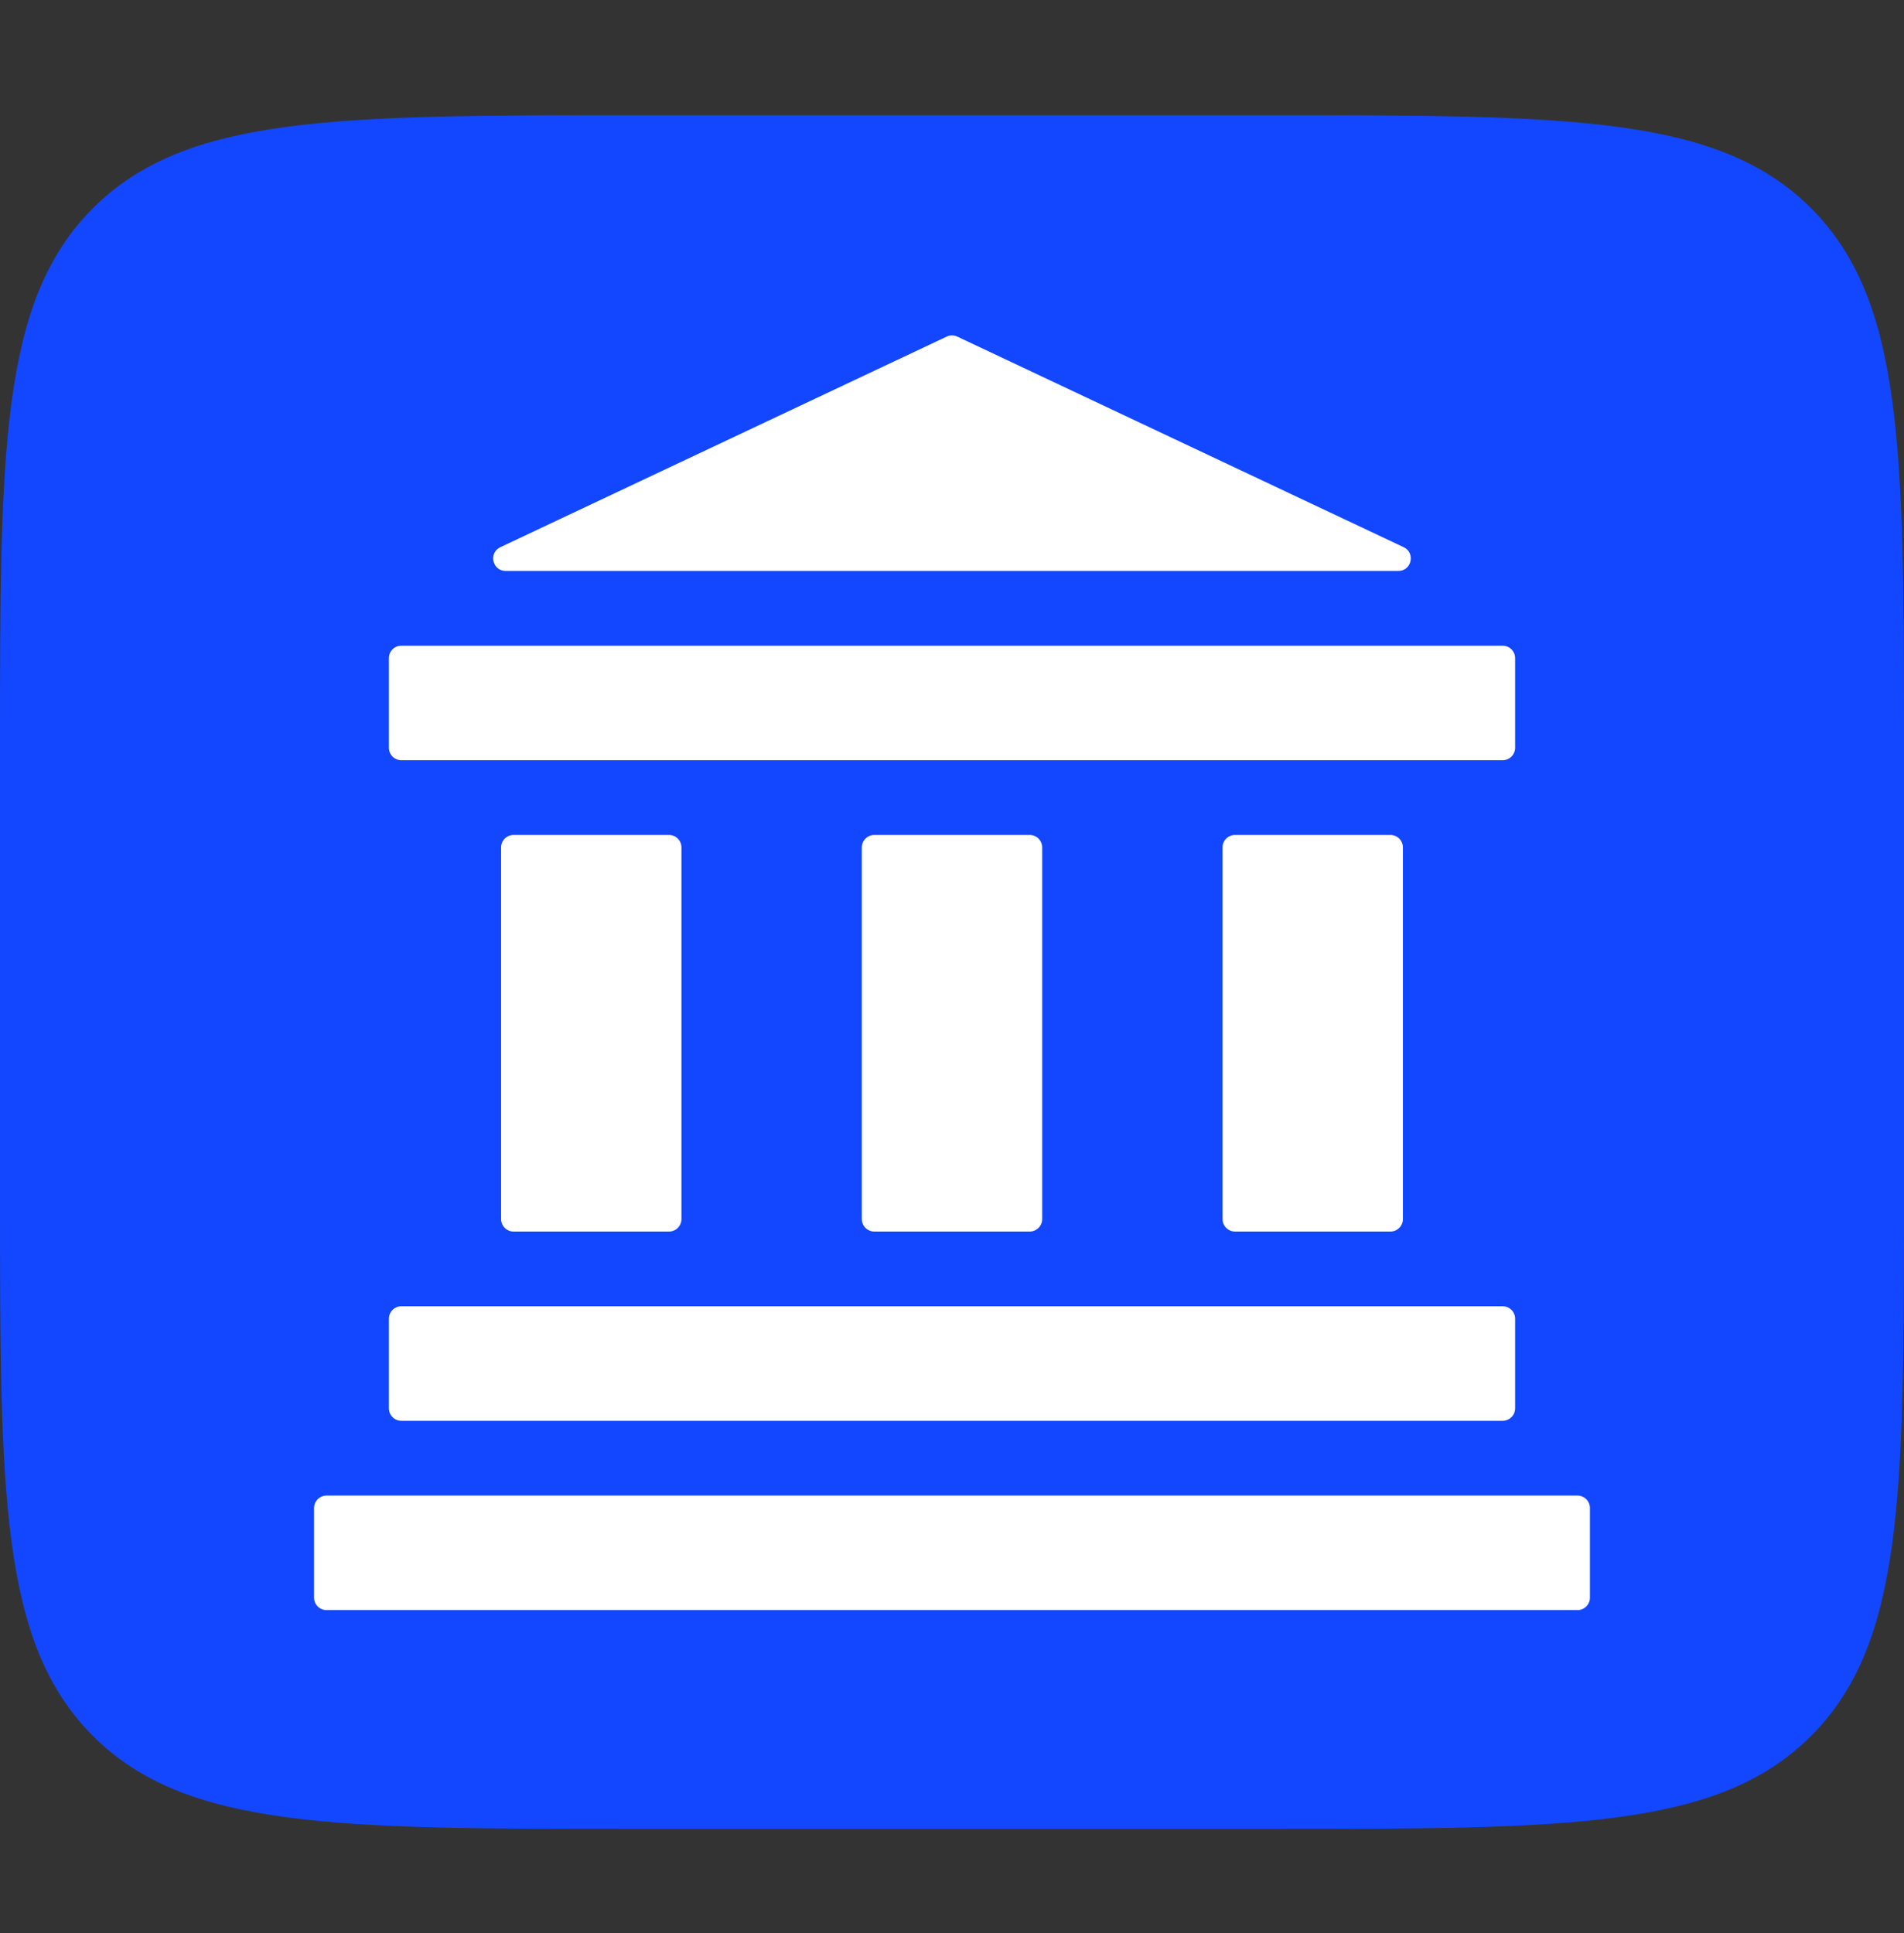
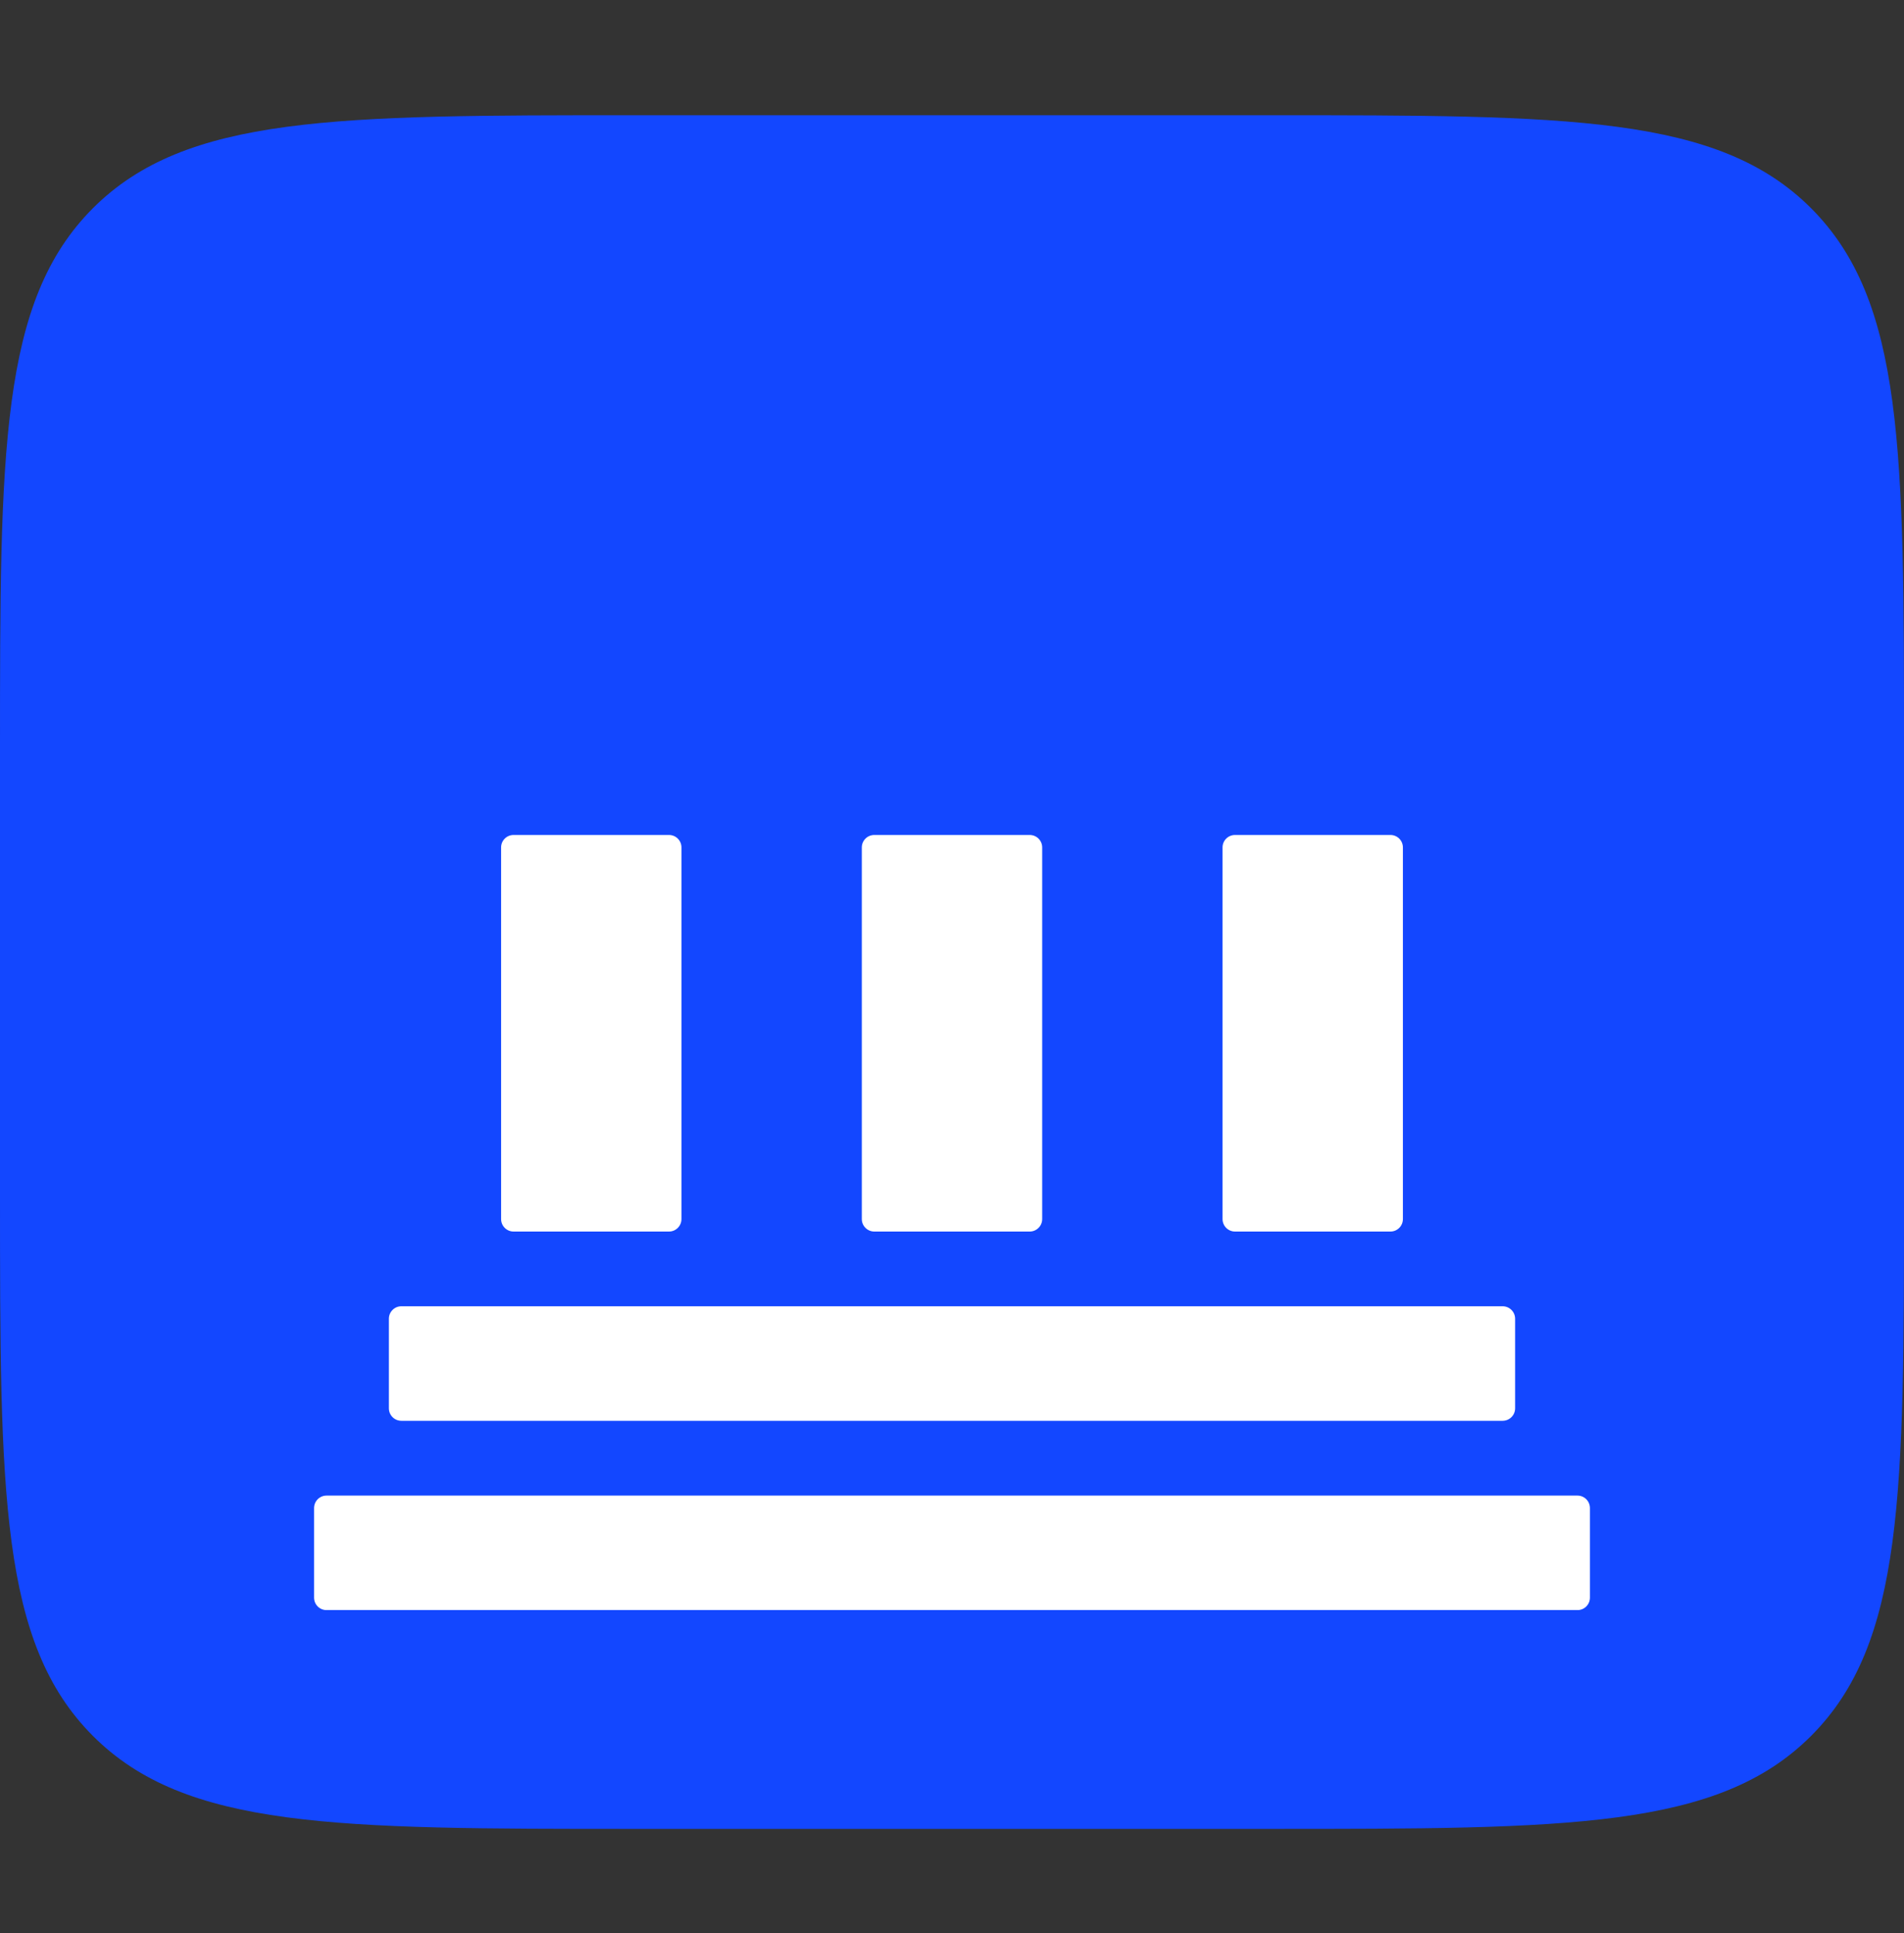
<svg xmlns="http://www.w3.org/2000/svg" width="65" height="66" viewBox="0 0 65 66" fill="none">
  <rect x="0" y="0" width="65" height="66" fill="#333333" stroke="none" />
  <path d="M0 25.601C0 15.387 0 10.28 3.173 7.107C6.346 3.934 11.453 3.934 21.667 3.934H43.333C53.547 3.934 58.654 3.934 61.827 7.107C65 10.28 65 15.387 65 25.601V40.768C65 50.981 65 56.088 61.827 59.261C58.654 62.434 53.547 62.434 43.333 62.434H21.667C11.453 62.434 6.346 62.434 3.173 59.261C0 56.088 0 50.981 0 40.768V25.601Z" fill="#1347FF" />
  <g clip-path="url(#clip0_923_186222)">
    <path d="M22.839 28.504H17.532C17.297 28.504 17.107 28.694 17.107 28.929V41.616C17.107 41.851 17.297 42.042 17.532 42.042H22.839C23.074 42.042 23.264 41.851 23.264 41.616V28.929C23.264 28.694 23.074 28.504 22.839 28.504Z" fill="white" />
    <path d="M35.153 28.504H29.847C29.612 28.504 29.421 28.694 29.421 28.929V41.616C29.421 41.851 29.612 42.042 29.847 42.042H35.153C35.388 42.042 35.579 41.851 35.579 41.616V28.929C35.579 28.694 35.388 28.504 35.153 28.504Z" fill="white" />
    <path d="M47.468 28.504H42.161C41.926 28.504 41.736 28.694 41.736 28.929V41.616C41.736 41.851 41.926 42.042 42.161 42.042H47.468C47.703 42.042 47.893 41.851 47.893 41.616V28.929C47.893 28.694 47.703 28.504 47.468 28.504Z" fill="white" />
-     <path d="M32.681 11.491C32.567 11.437 32.433 11.437 32.319 11.491L17.081 18.68C16.671 18.874 16.809 19.49 17.263 19.49H47.737C48.191 19.49 48.329 18.874 47.919 18.68L32.681 11.491Z" fill="white" />
-     <path d="M51.298 22.042H13.701C13.467 22.042 13.276 22.233 13.276 22.468V25.526C13.276 25.761 13.467 25.952 13.701 25.952H51.298C51.533 25.952 51.724 25.761 51.724 25.526V22.468C51.724 22.233 51.533 22.042 51.298 22.042Z" fill="white" />
    <path d="M53.853 51.056H11.147C10.912 51.056 10.722 51.247 10.722 51.481V54.54C10.722 54.775 10.912 54.965 11.147 54.965H53.853C54.088 54.965 54.278 54.775 54.278 54.54V51.481C54.278 51.247 54.088 51.056 53.853 51.056Z" fill="white" />
    <path d="M51.298 44.593H13.701C13.467 44.593 13.276 44.784 13.276 45.019V48.077C13.276 48.312 13.467 48.503 13.701 48.503H51.298C51.533 48.503 51.724 48.312 51.724 48.077V45.019C51.724 44.784 51.533 44.593 51.298 44.593Z" fill="white" />
  </g>
  <defs>
    <clipPath id="clip0_923_186222">
      <rect width="43.56" height="43.56" fill="white" transform="translate(10.72 11.404)" />
    </clipPath>
  </defs>
</svg>